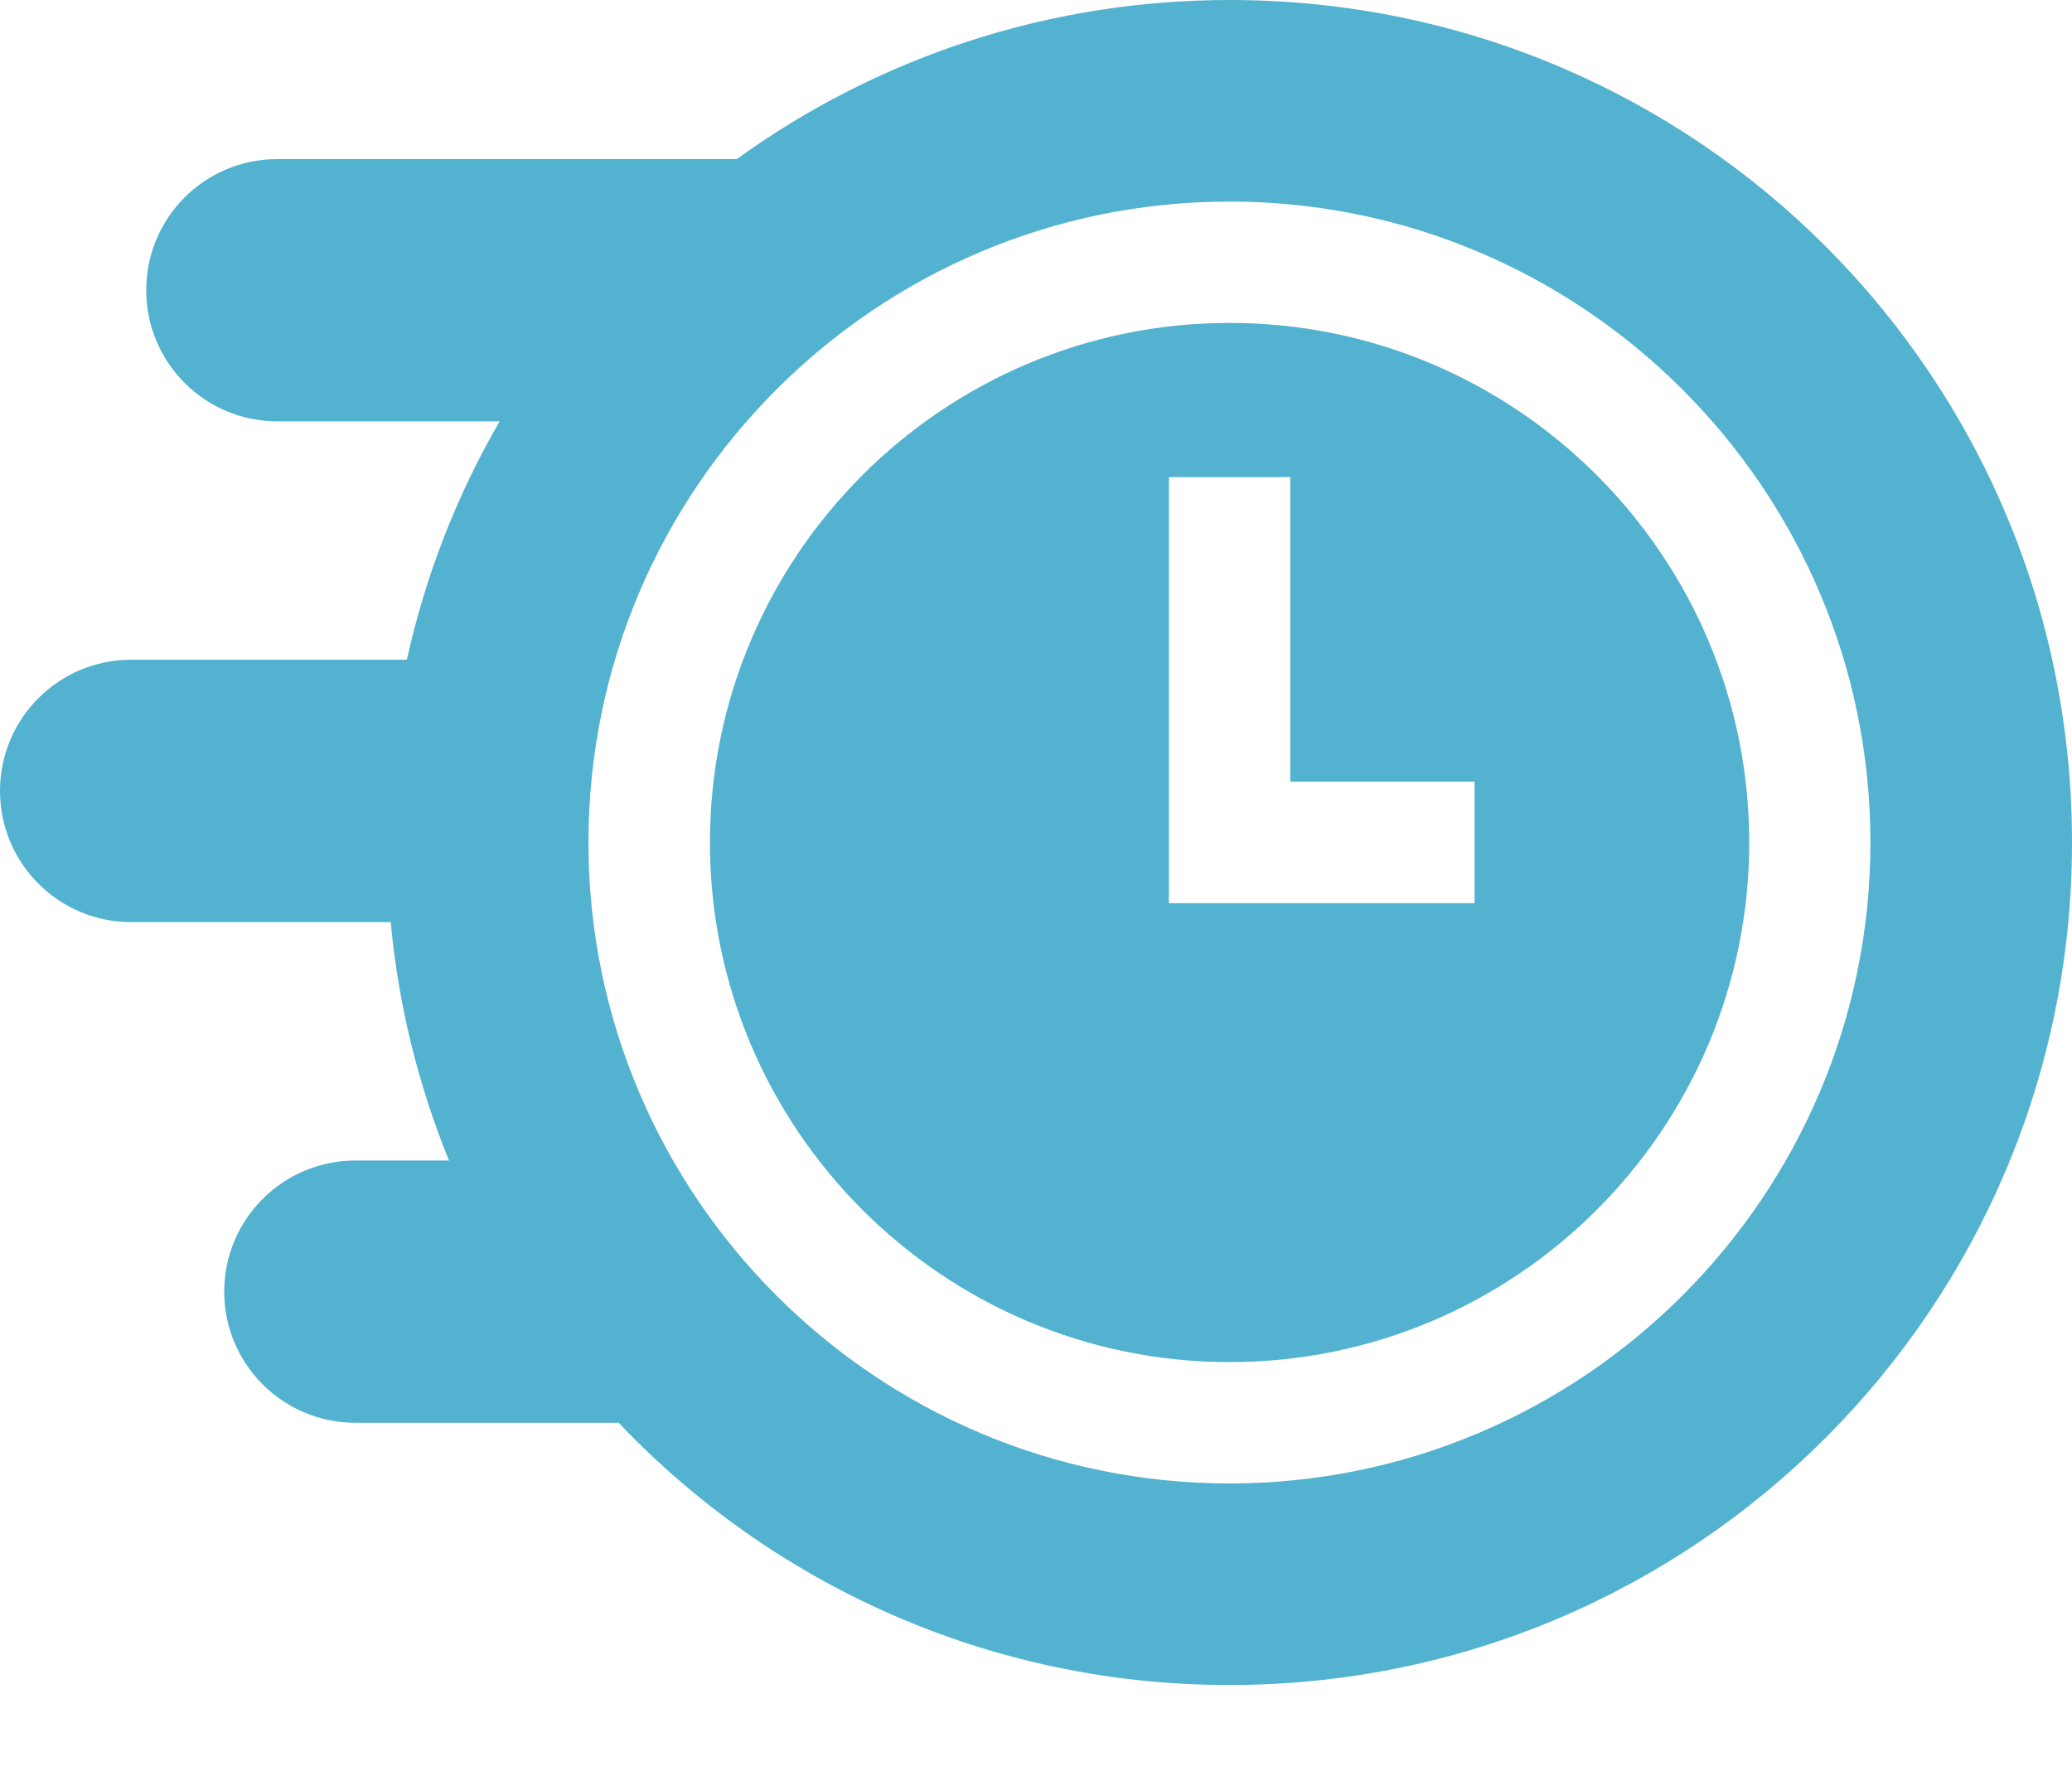
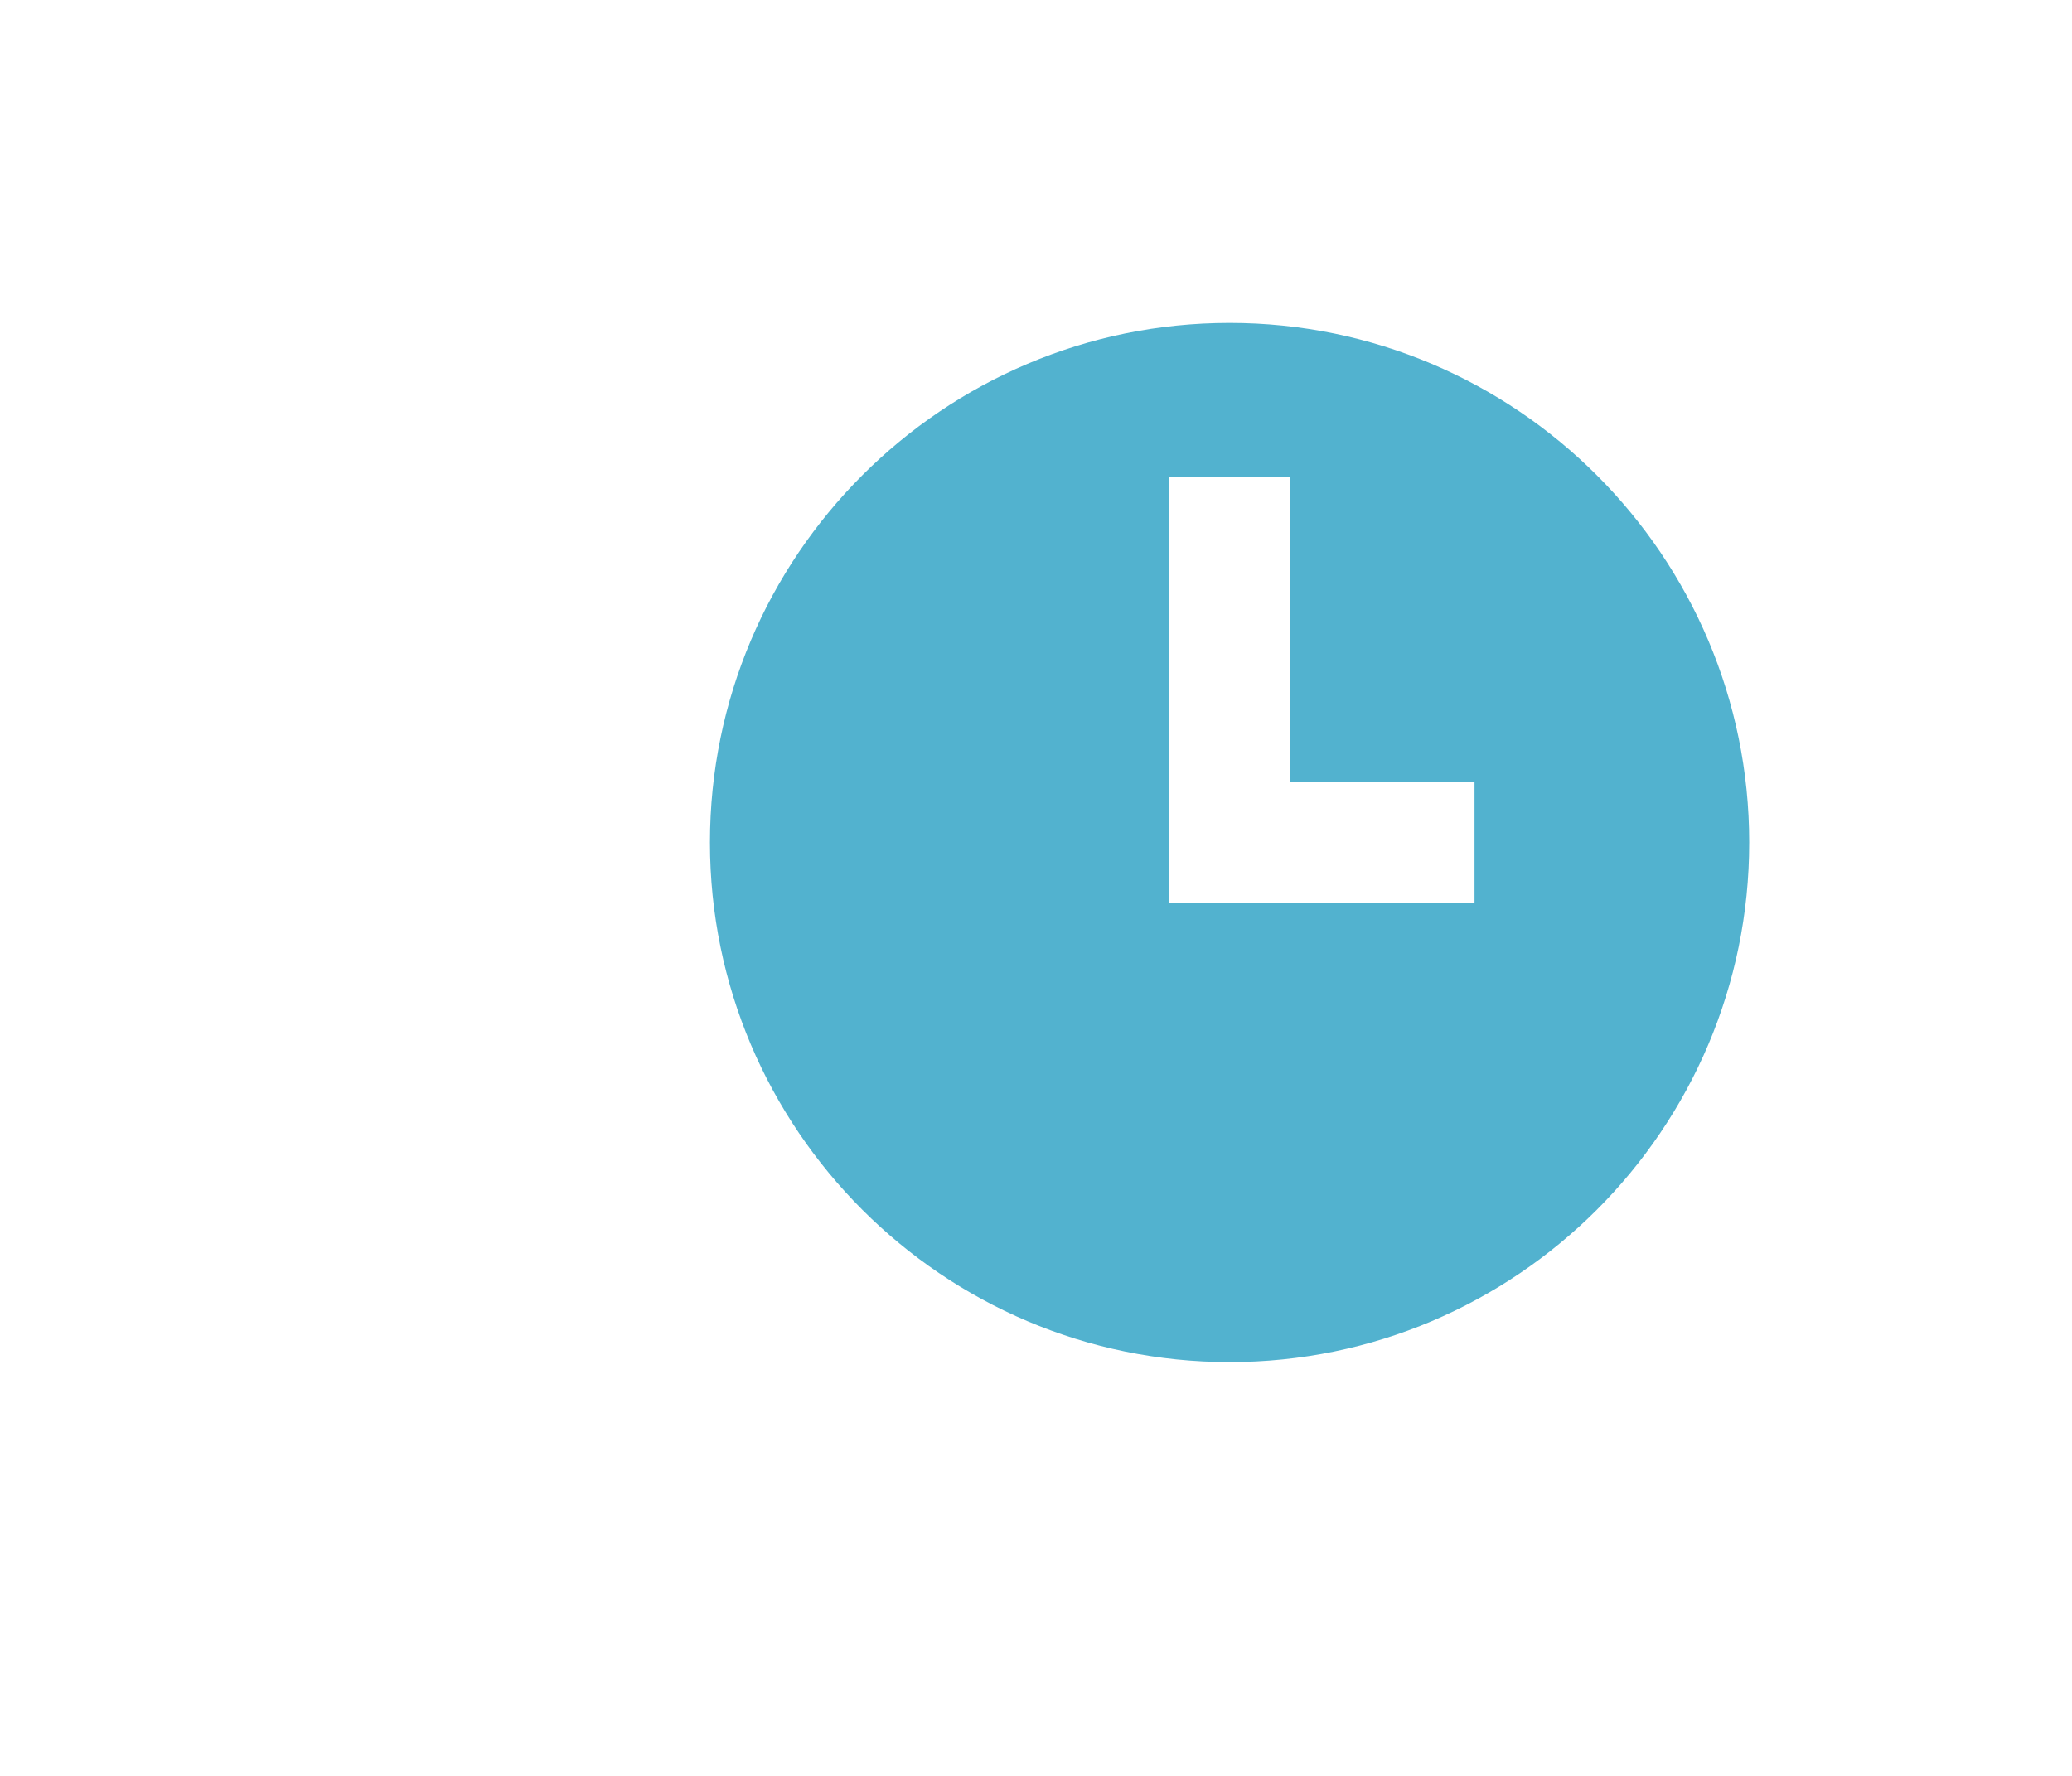
<svg xmlns="http://www.w3.org/2000/svg" width="14" height="12" viewBox="0 0 14 12" fill="none">
  <path d="M8.308 2.182C6.372 2.182 4.797 3.757 4.797 5.693C4.797 7.629 6.372 9.204 8.308 9.204C10.244 9.204 11.819 7.629 11.819 5.693C11.819 3.757 10.244 2.182 8.308 2.182ZM9.963 6.103H7.898V3.224H8.718V5.282H9.963V6.103Z" fill="#52B2CF" />
-   <path d="M8.323 2.10852e-05C7.074 -0.003 5.918 0.396 4.978 1.075H1.874C1.384 1.075 0.988 1.471 0.988 1.961C0.988 2.45 1.384 2.847 1.874 2.847H3.376C3.085 3.349 2.874 3.892 2.749 4.458H0.886C0.397 4.458 0 4.855 0 5.344C0 5.834 0.397 6.231 0.886 6.231H2.64C2.691 6.784 2.824 7.327 3.034 7.842H2.401C1.912 7.842 1.515 8.239 1.515 8.728C1.515 9.217 1.912 9.614 2.401 9.614H4.18C5.217 10.705 6.683 11.386 8.307 11.386C11.451 11.386 14 8.837 14 5.693C14 2.548 11.468 0.008 8.323 2.10852e-05ZM8.307 10.024C5.919 10.024 3.976 8.081 3.976 5.693C3.976 3.305 5.919 1.362 8.307 1.362C10.695 1.362 12.638 3.305 12.638 5.693C12.638 8.081 10.695 10.024 8.307 10.024Z" fill="#52B2CF" />
</svg>